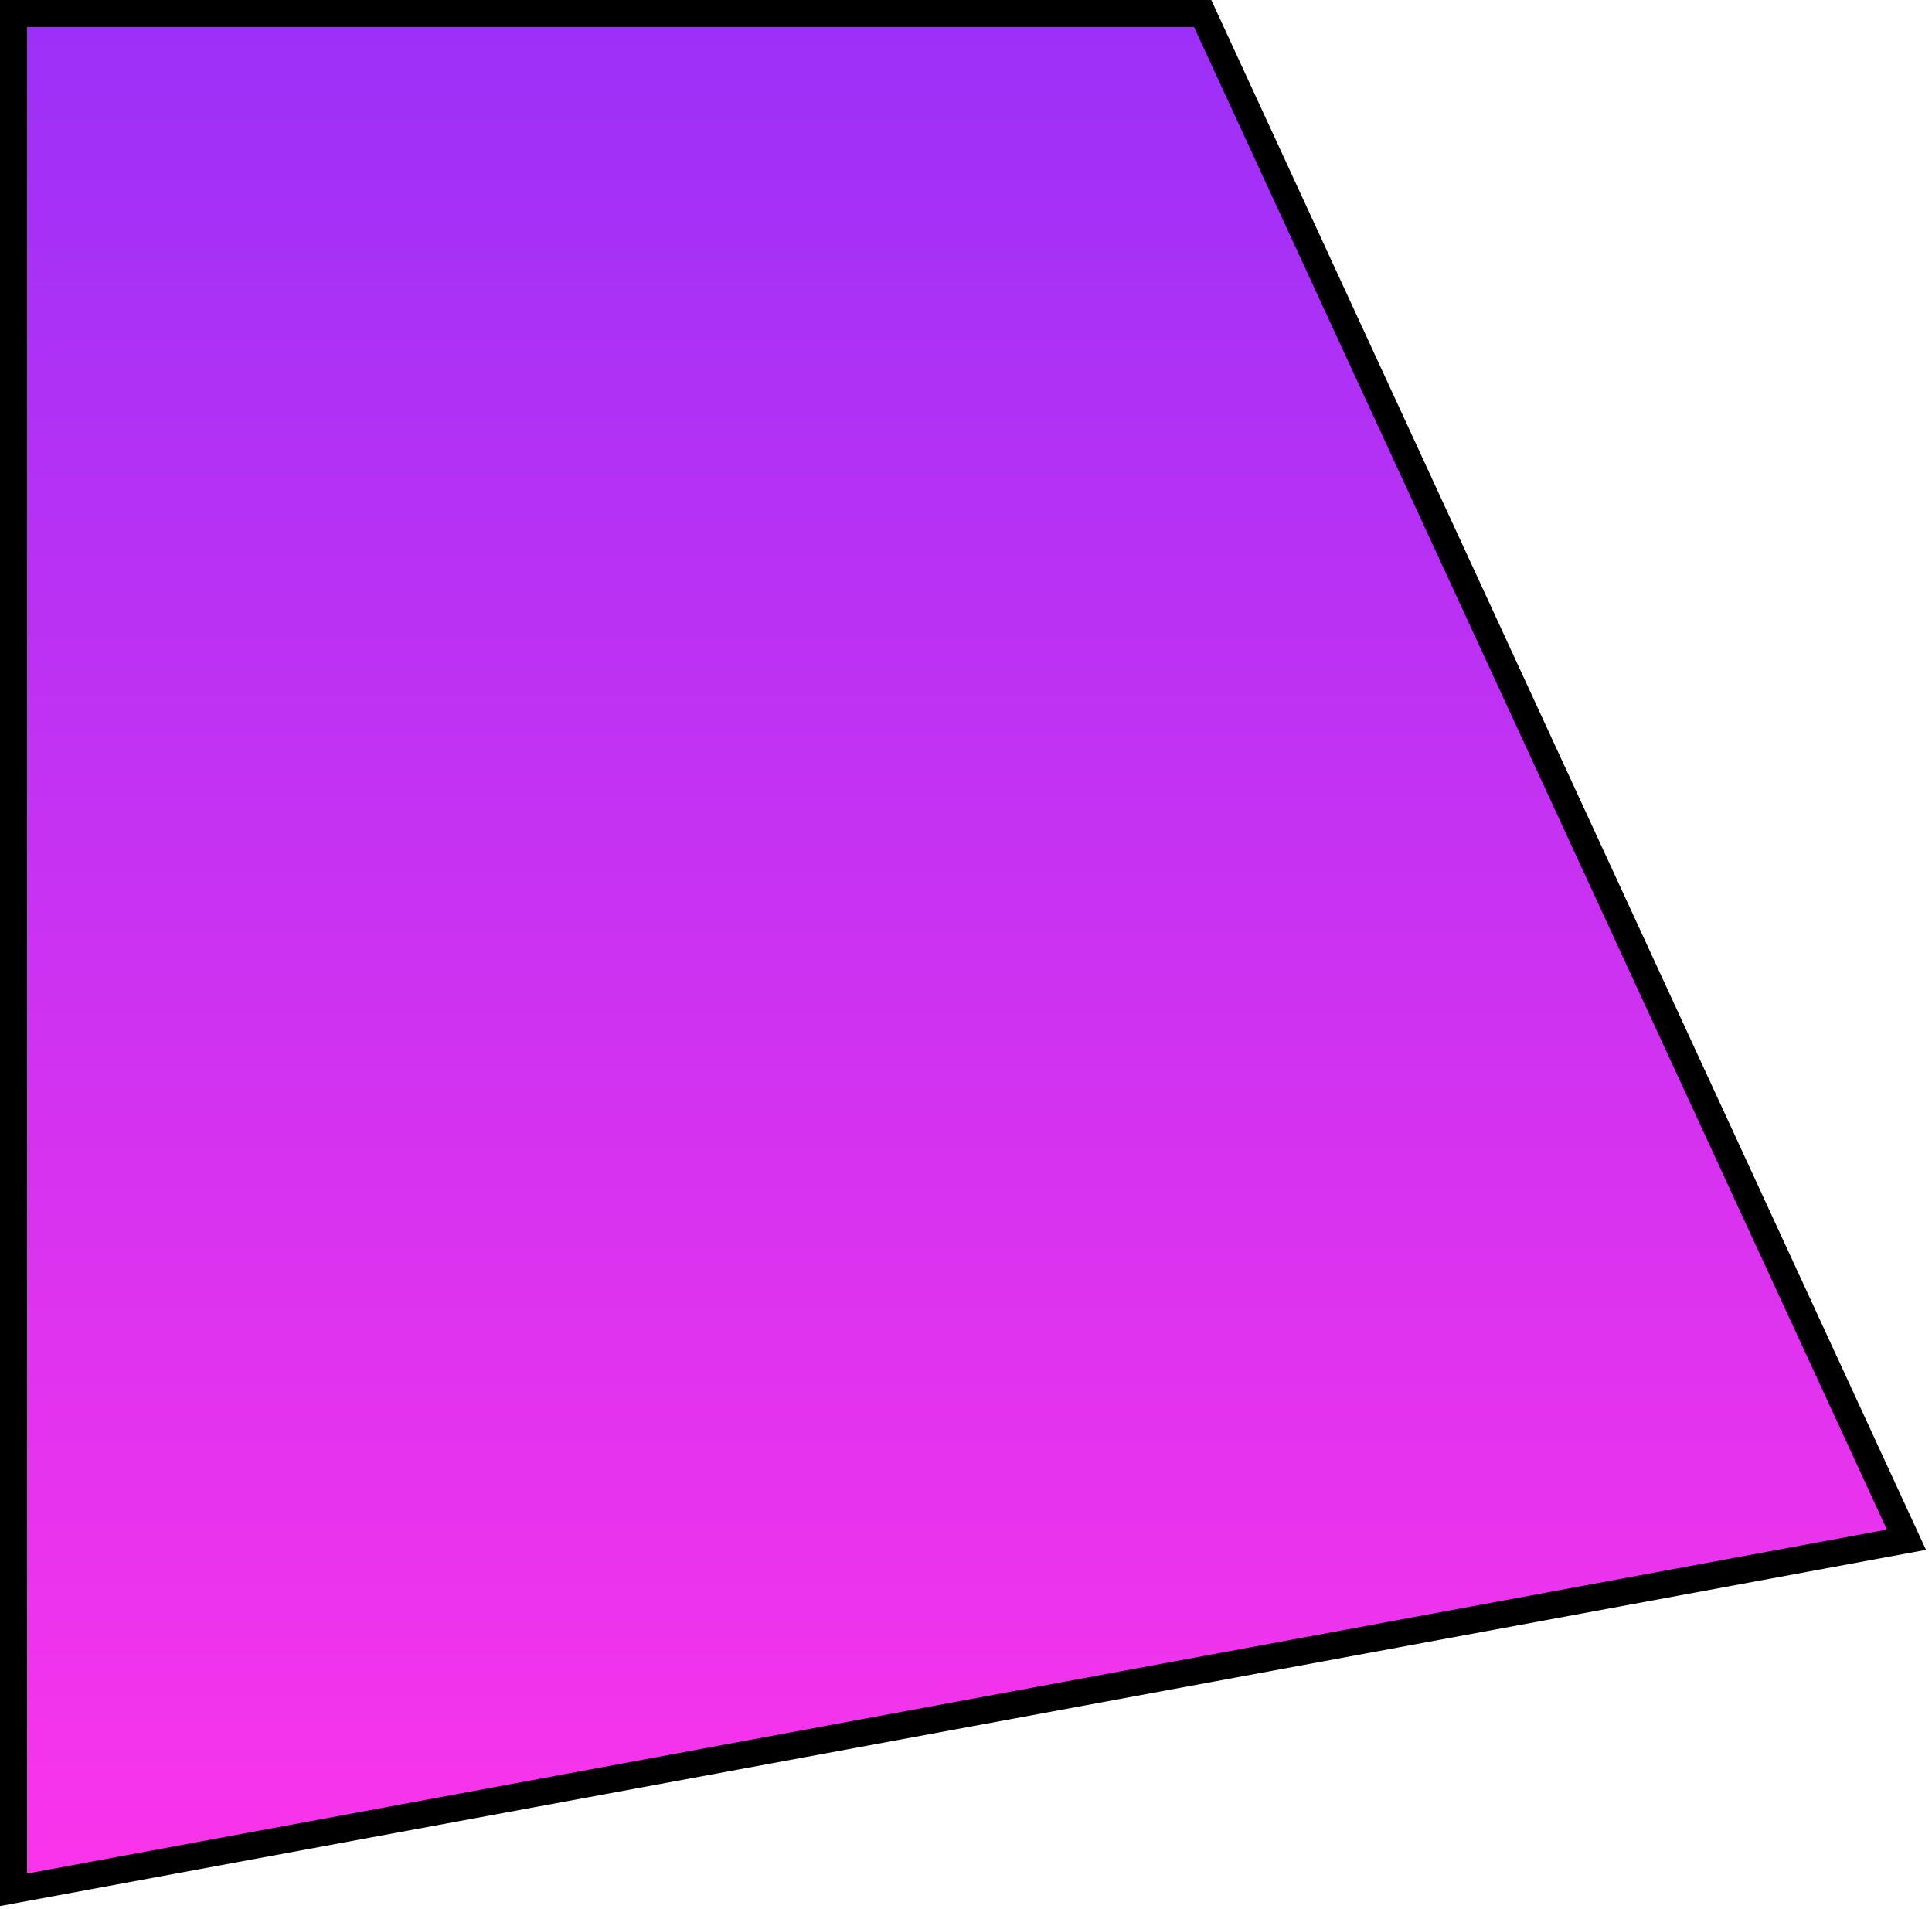
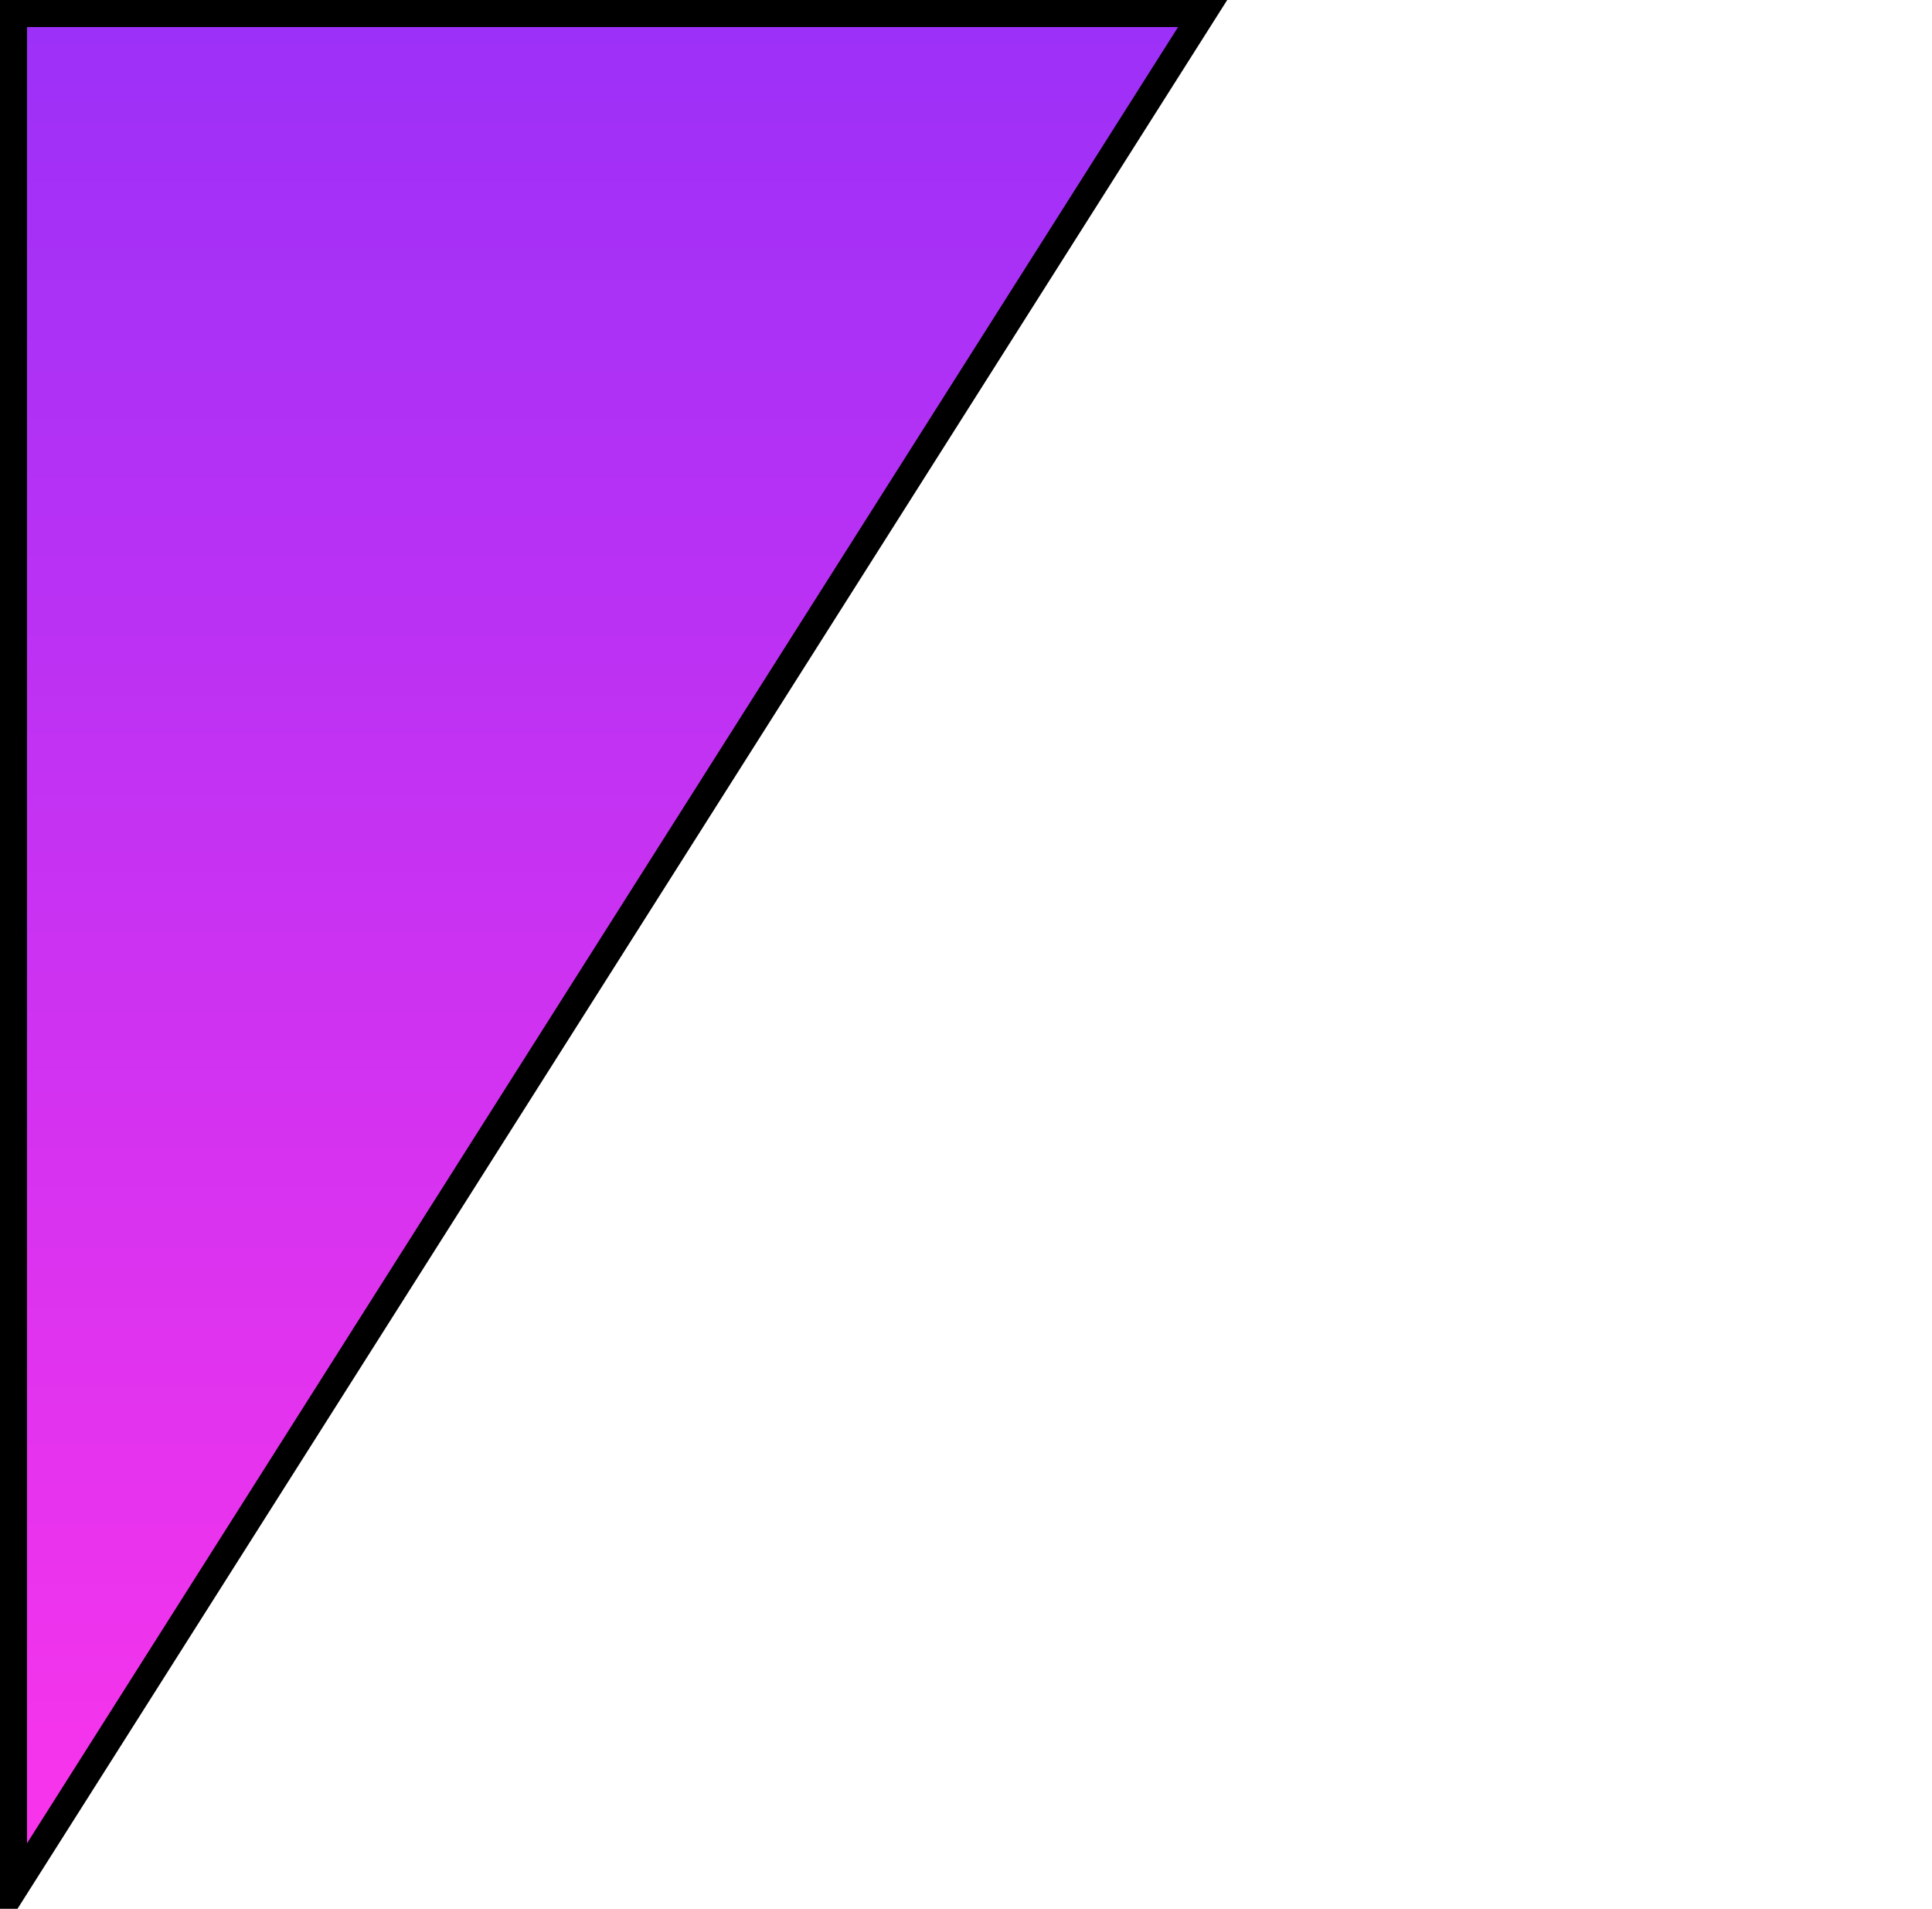
<svg xmlns="http://www.w3.org/2000/svg" width="857.844" height="847.47" viewBox="0 0 857.844 847.47">
  <defs>
    <style>
      .cls-1 {
        stroke: #000;
        stroke-width: 12px;
        fill-rule: evenodd;
        fill: url(#linear-gradient);
      }
    </style>
    <linearGradient id="linear-gradient" x1="520.25" y1="1185.03" x2="520.25" y2="352" gradientUnits="userSpaceOnUse">
      <stop offset="0" stop-color="#fb34eb" />
      <stop offset="1" stop-color="#9c30f8" />
    </linearGradient>
  </defs>
-   <path id="job_panel1_sp.svg" class="cls-1" d="M628,352H100v833.04L940.5,1029.6Z" transform="translate(-94 -346)" />
+   <path id="job_panel1_sp.svg" class="cls-1" d="M628,352H100v833.04Z" transform="translate(-94 -346)" />
</svg>